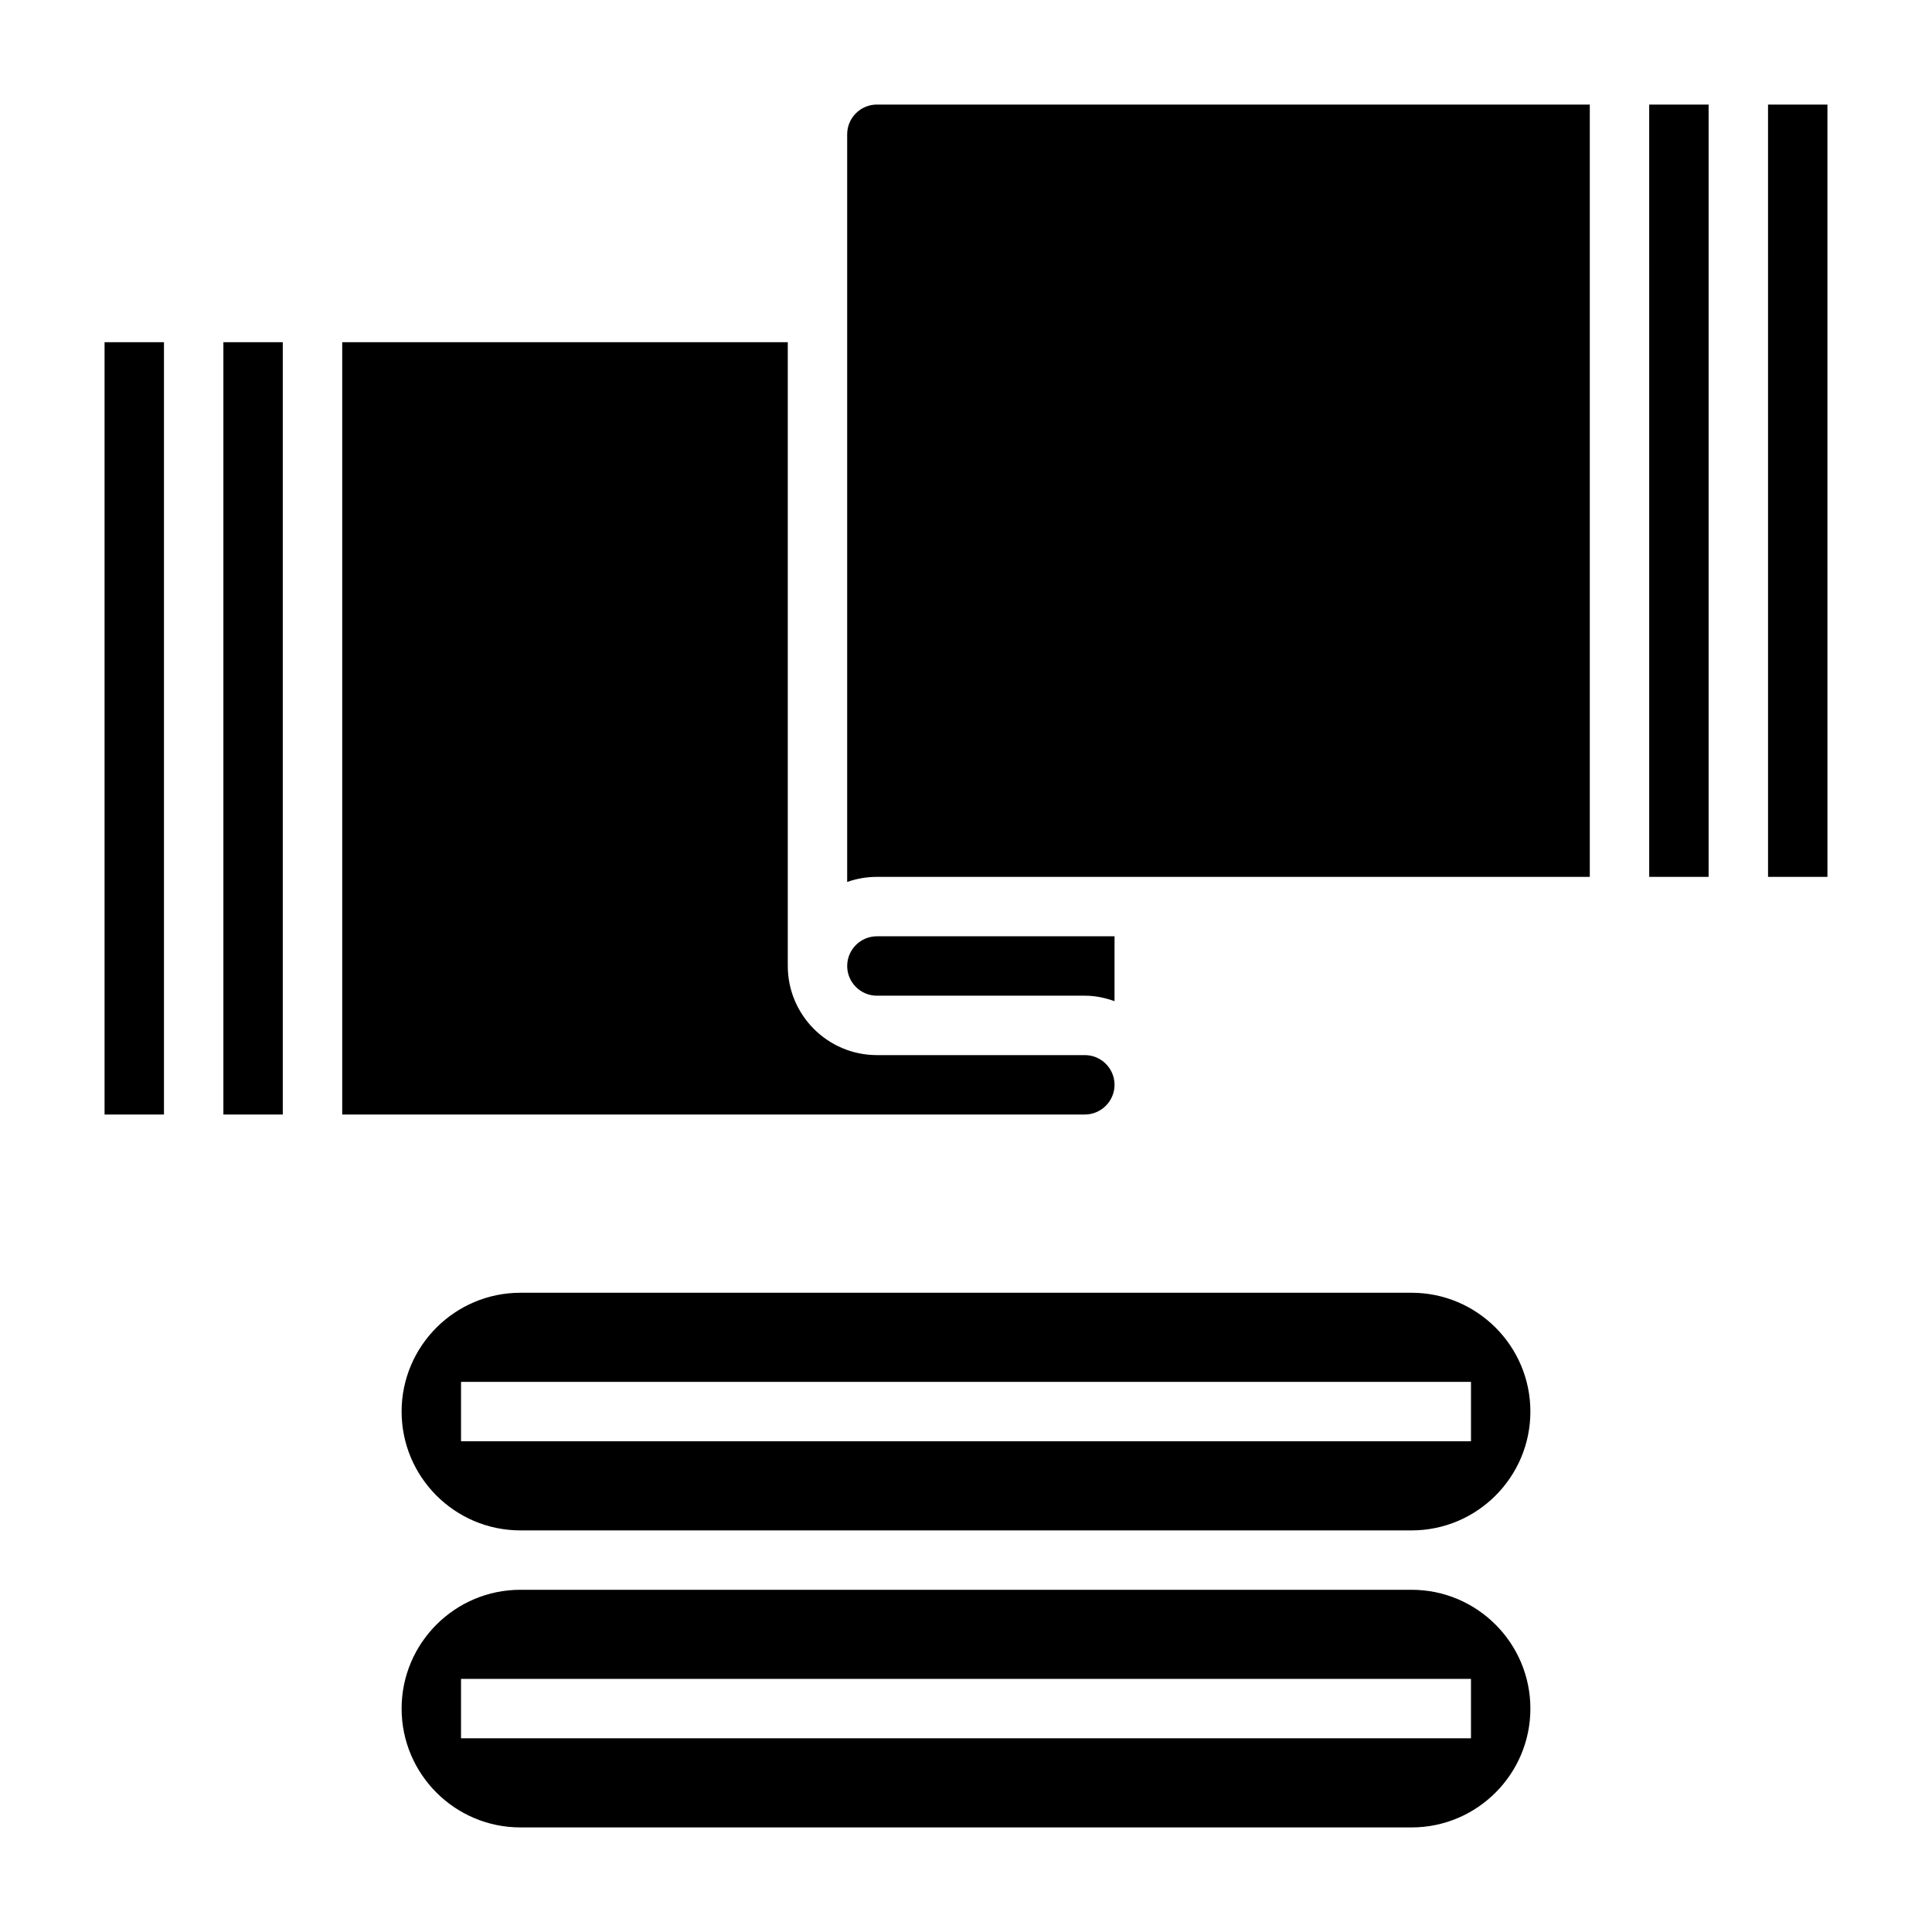
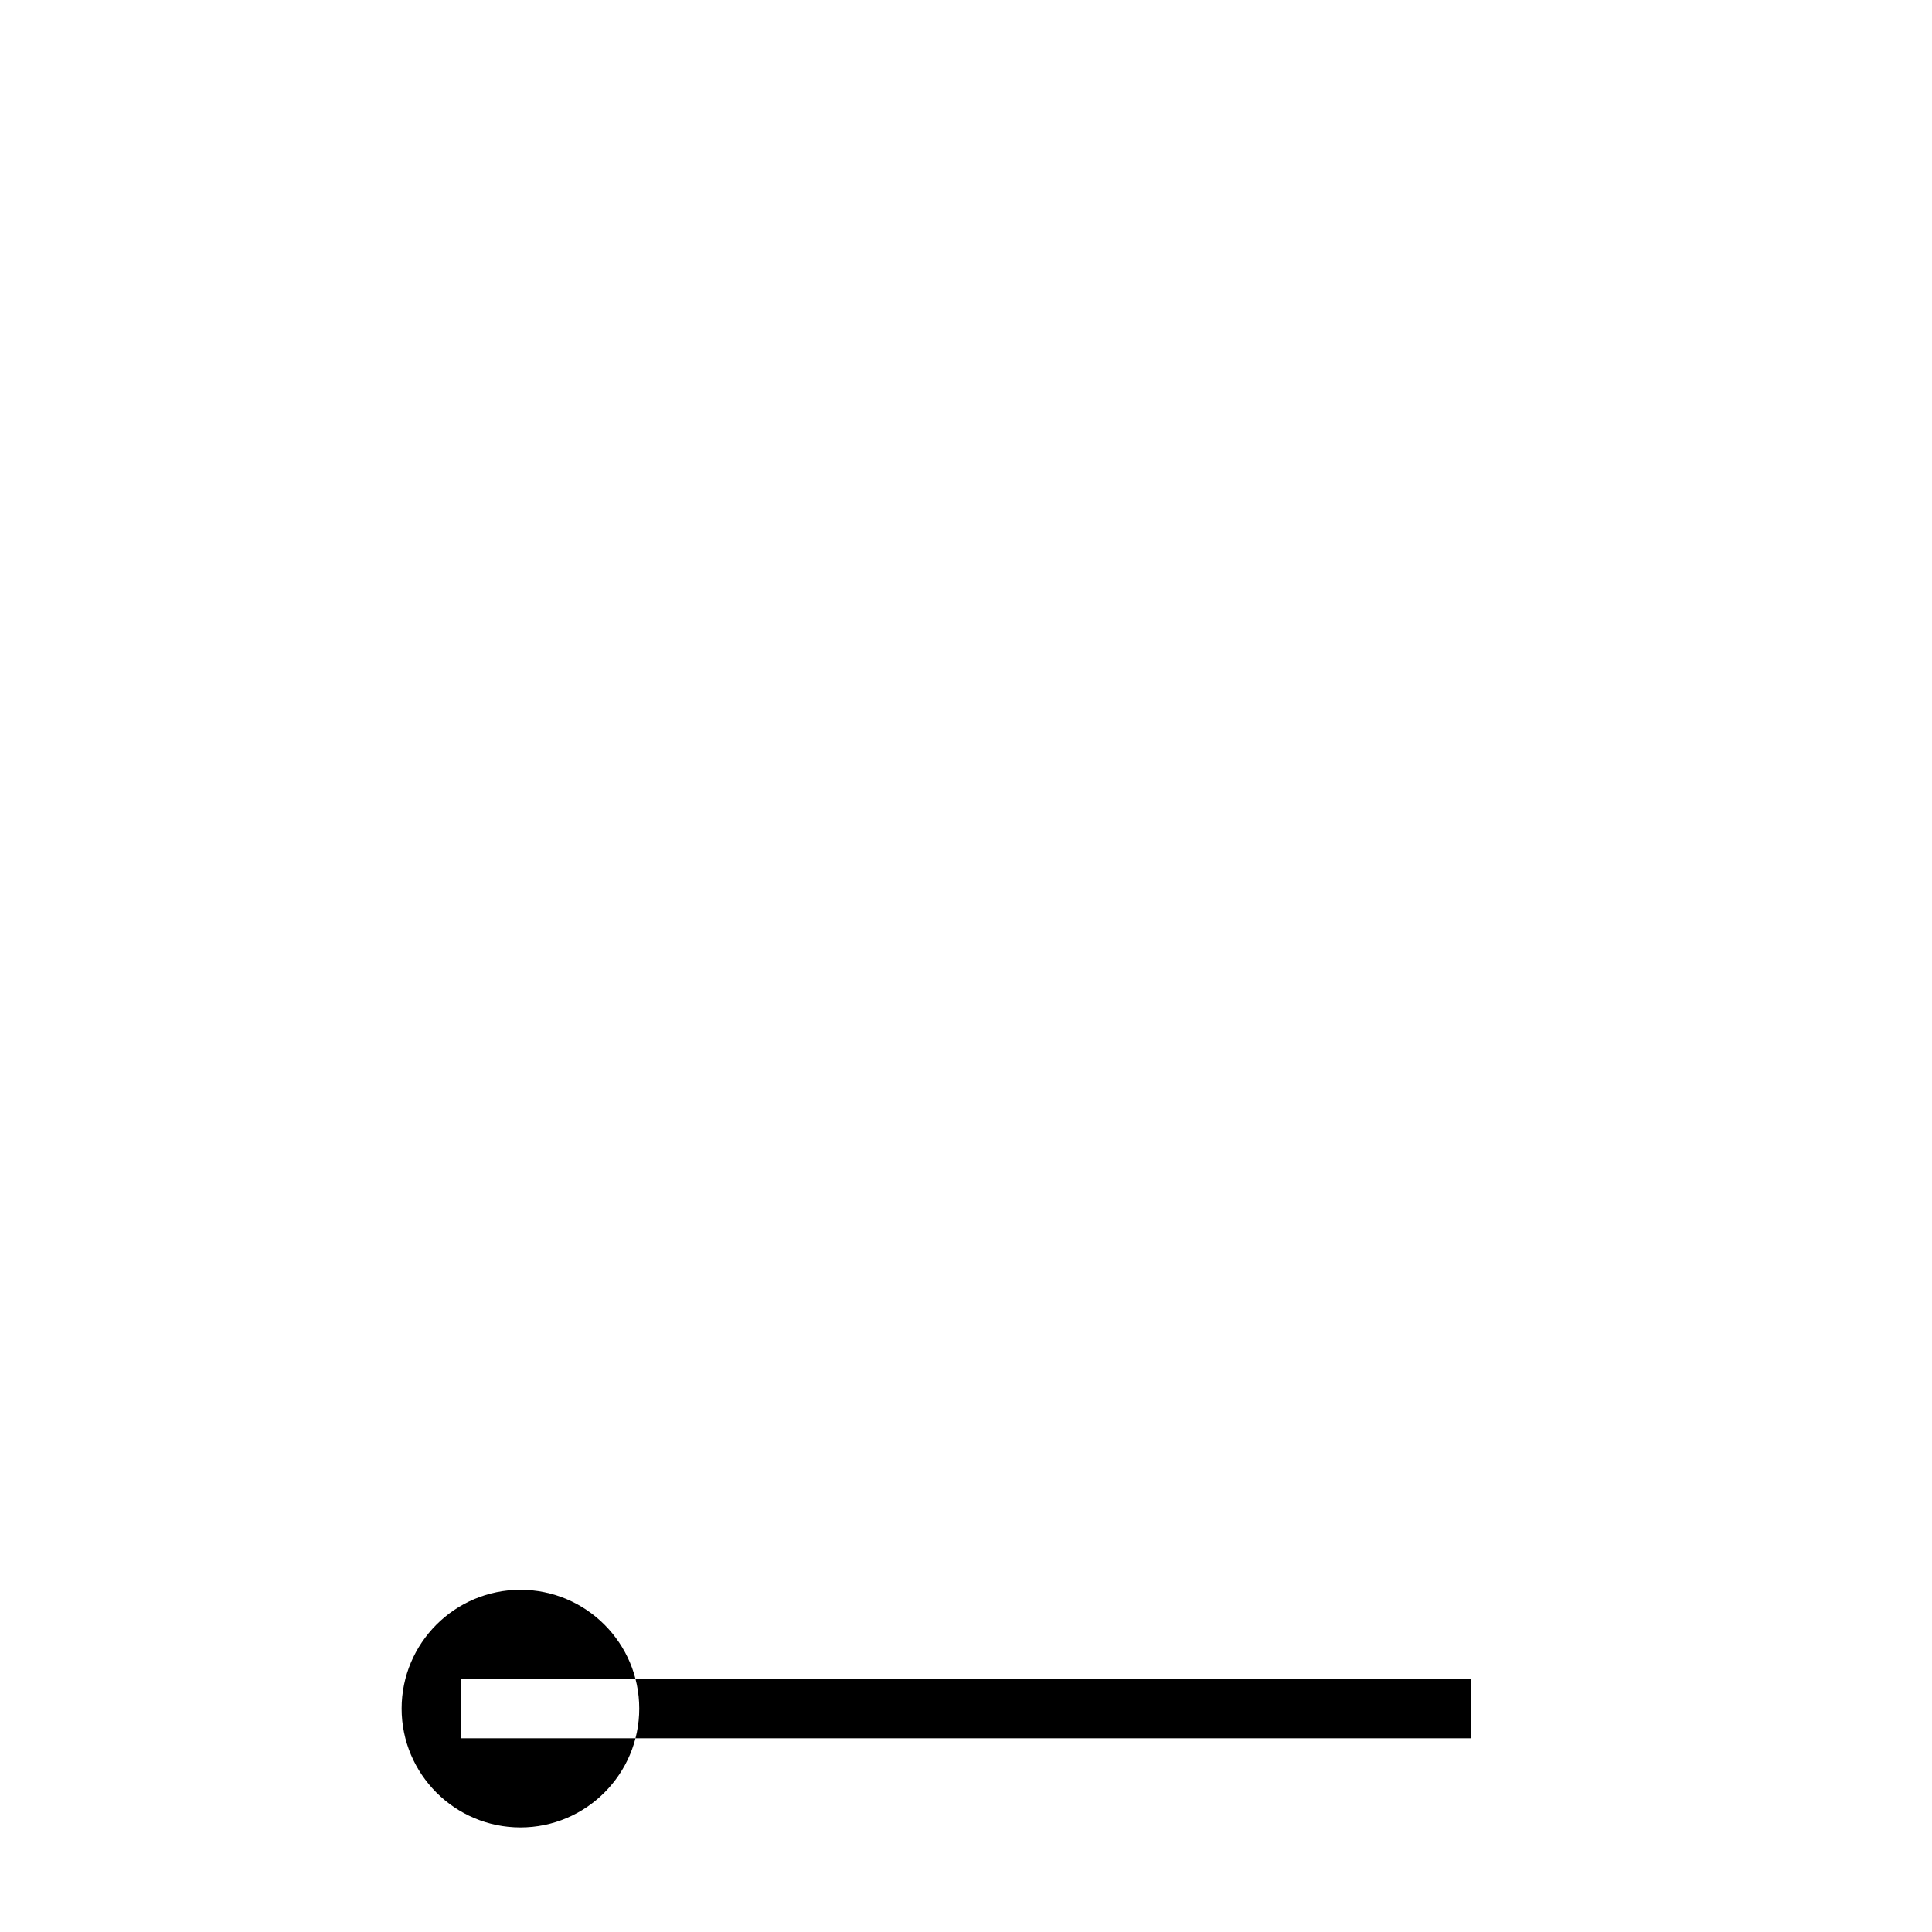
<svg xmlns="http://www.w3.org/2000/svg" fill="#000000" width="800px" height="800px" version="1.1" viewBox="144 144 512 512">
  <g>
-     <path d="m596.8 171.71v204.67h-15.742l-0.004-204.67zm-228.29 7.871c0-4.336 3.535-7.871 7.871-7.871h188.93v204.67h-188.93c-2.762 0-5.406 0.48-7.871 1.348zm-149.57 55.105v204.67h-15.742v-204.67zm-47.23 0h15.742v204.67h-15.742zm259.78 204.67h-196.8v-204.67h118.08v165.31c0 13.02 10.598 23.617 23.617 23.617h55.105c4.336 0 7.871 3.535 7.871 7.871-0.004 4.336-3.539 7.871-7.875 7.871zm7.871-30.039c-2.473-0.883-5.102-1.449-7.871-1.449h-55.105c-4.336 0-7.871-3.535-7.871-7.871s3.535-7.871 7.871-7.871h62.977zm188.93-32.938h-15.742l-0.004-204.67h15.742z" />
-     <path d="m518.08 565.31h-236.16c-17.367 0-31.488 14.121-31.488 31.488 0 17.367 14.121 31.488 31.488 31.488h236.16c17.367 0 31.488-14.121 31.488-31.488 0-17.367-14.121-31.488-31.488-31.488zm15.746 39.359h-267.65v-15.742h267.65z" />
-     <path d="m281.92 549.57h236.16c17.367 0 31.488-14.121 31.488-31.488s-14.121-31.488-31.488-31.488h-236.16c-17.367 0-31.488 14.121-31.488 31.488s14.121 31.488 31.488 31.488zm-15.742-39.359h267.65v15.742h-267.65z" />
+     <path d="m518.08 565.31h-236.16c-17.367 0-31.488 14.121-31.488 31.488 0 17.367 14.121 31.488 31.488 31.488c17.367 0 31.488-14.121 31.488-31.488 0-17.367-14.121-31.488-31.488-31.488zm15.746 39.359h-267.65v-15.742h267.65z" />
  </g>
</svg>